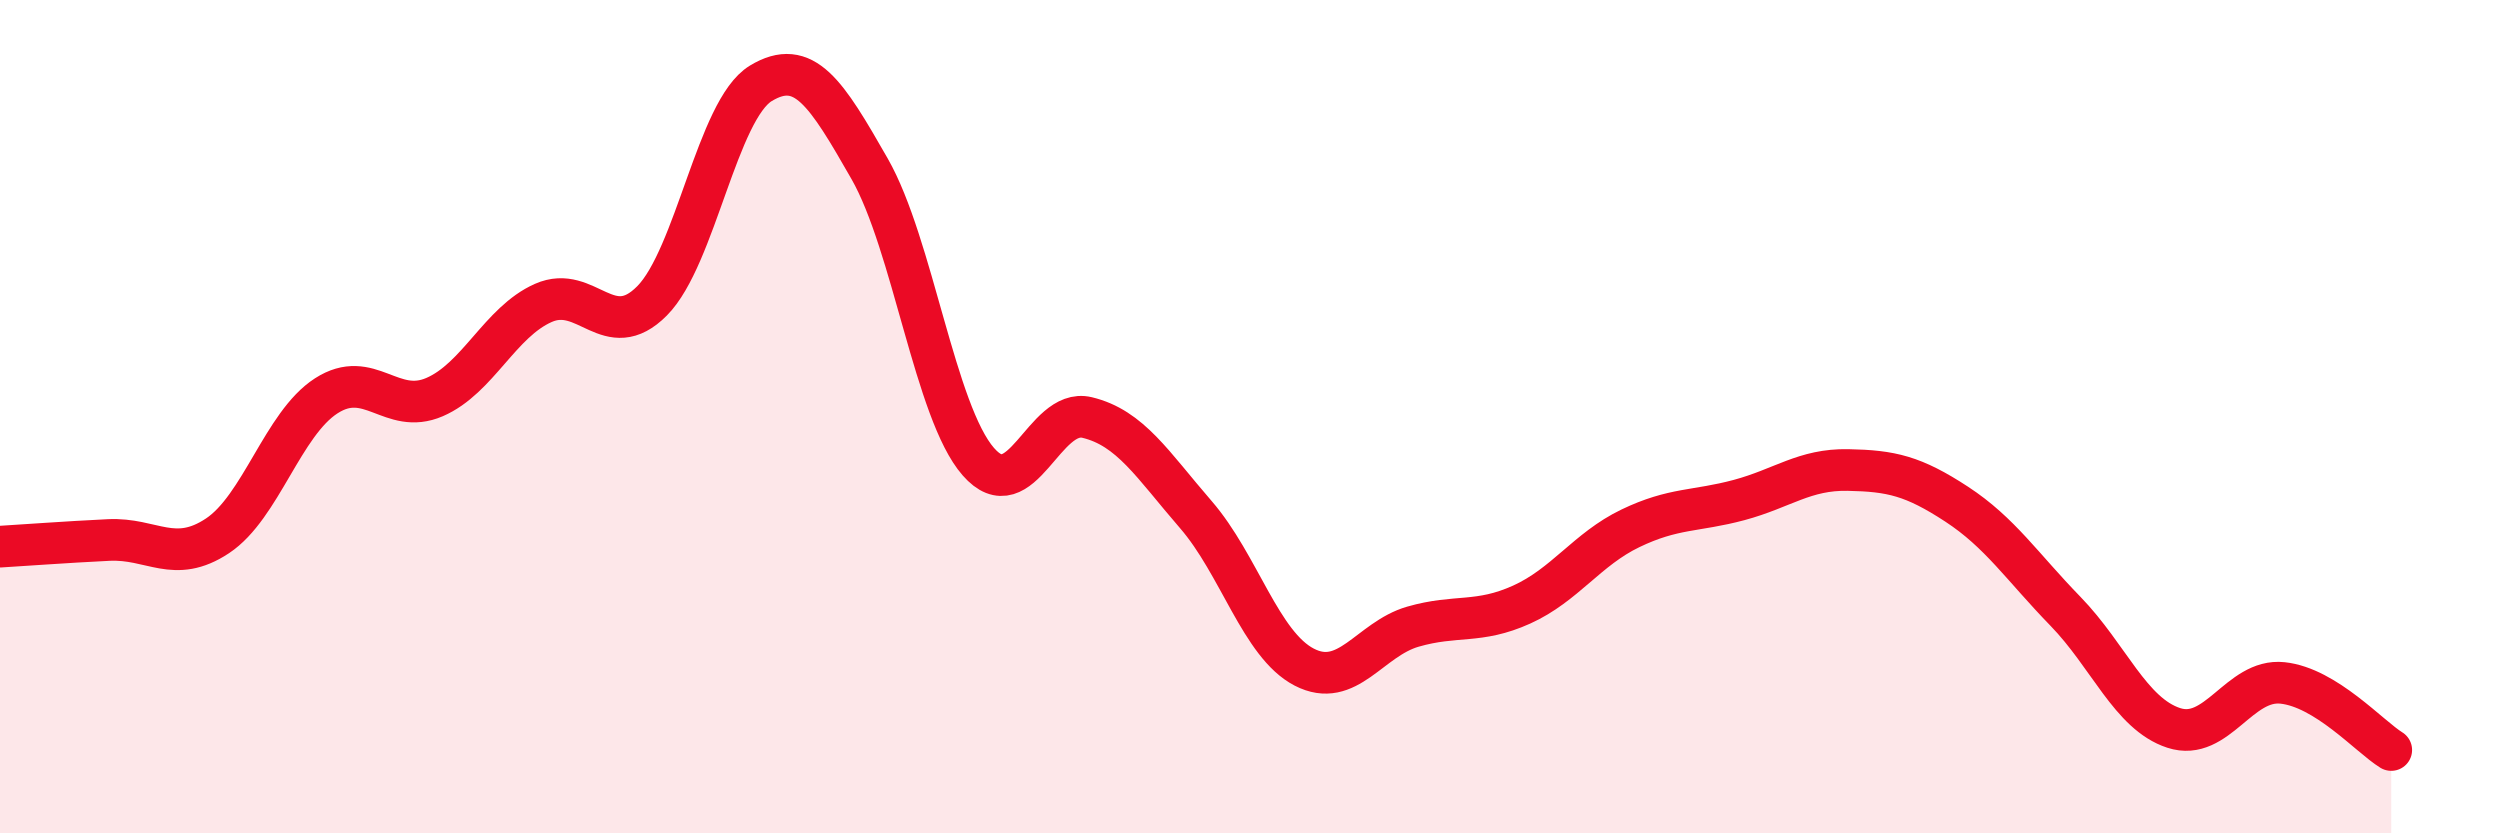
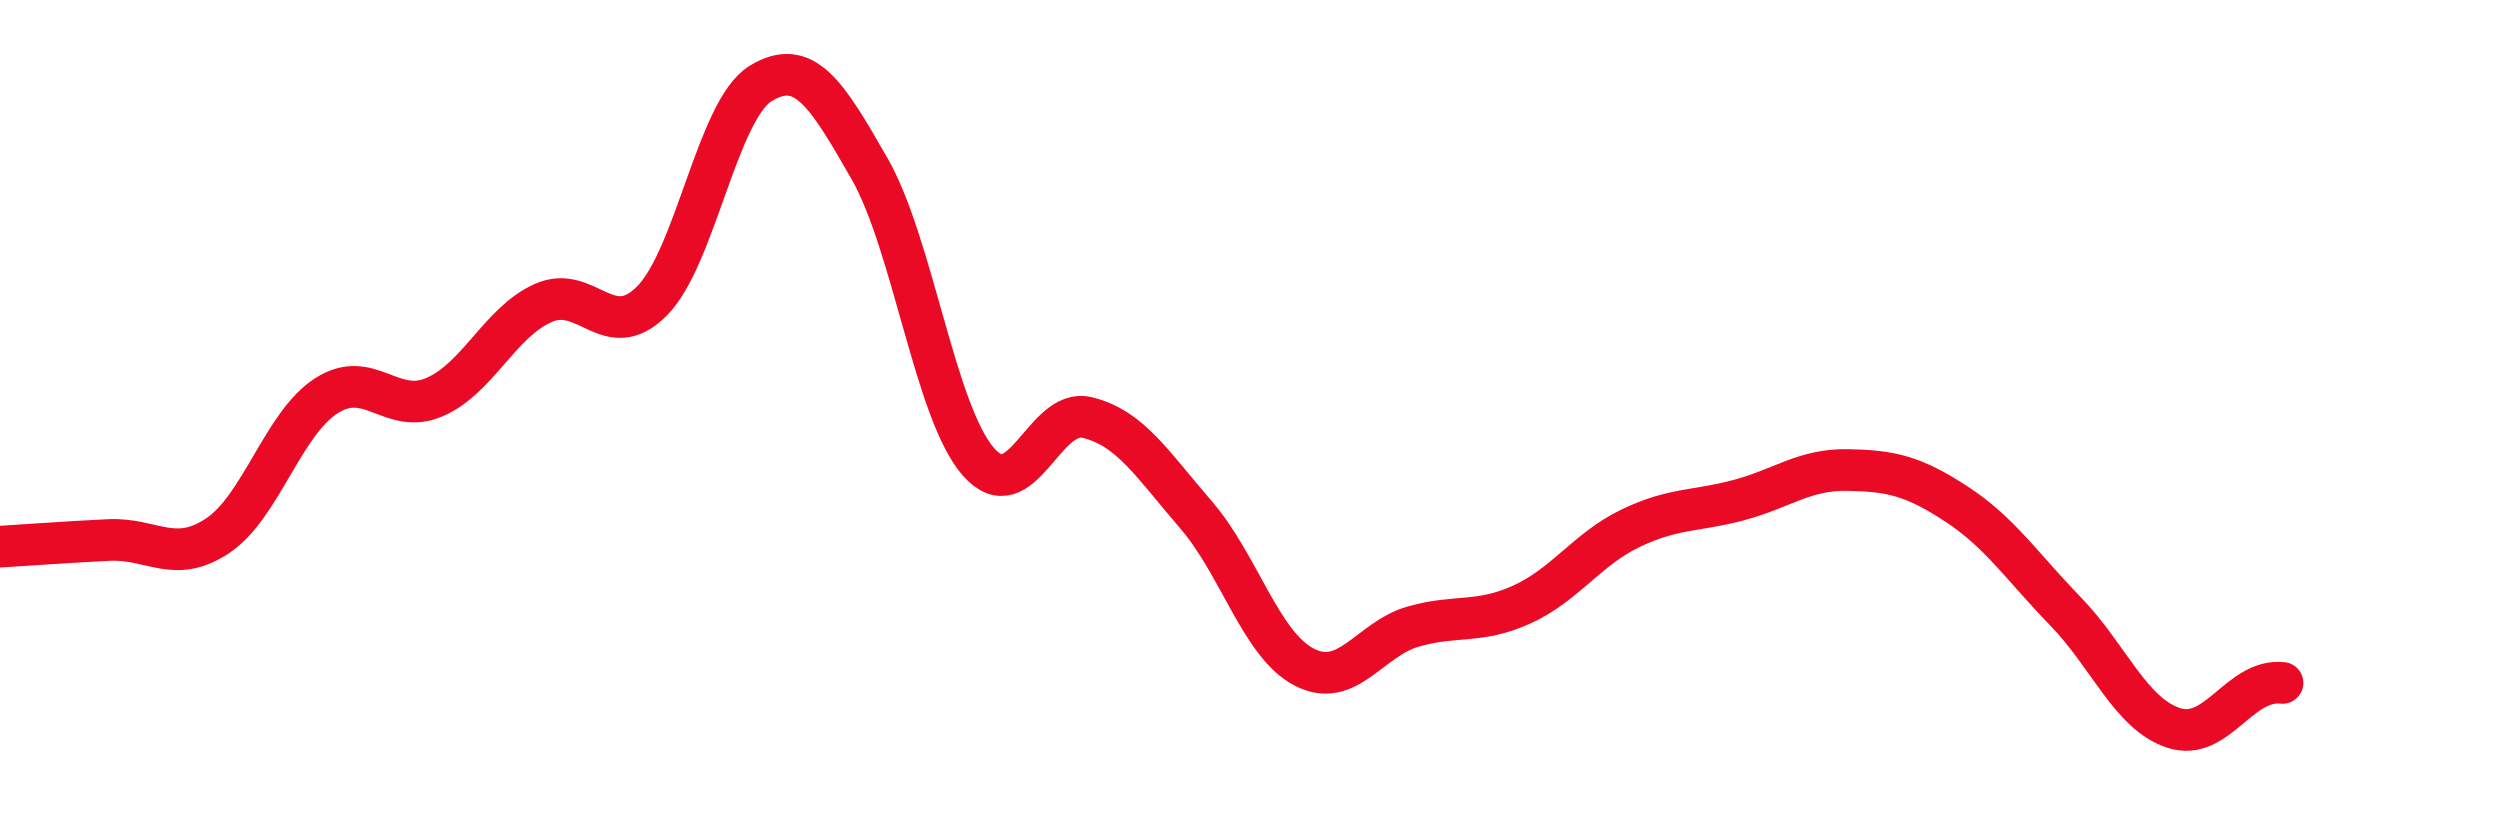
<svg xmlns="http://www.w3.org/2000/svg" width="60" height="20" viewBox="0 0 60 20">
-   <path d="M 0,13.12 C 0.52,13.09 1.57,13.01 2.61,12.96 C 3.65,12.91 4.18,13.55 5.22,12.86 C 6.26,12.17 6.79,10.17 7.83,9.5 C 8.87,8.83 9.39,9.98 10.43,9.53 C 11.47,9.08 12,7.73 13.04,7.27 C 14.08,6.81 14.61,8.27 15.65,7.22 C 16.69,6.17 17.22,2.63 18.26,2 C 19.3,1.37 19.83,2.23 20.87,4.05 C 21.91,5.87 22.44,9.89 23.48,11.08 C 24.52,12.27 25.05,9.77 26.09,10.02 C 27.13,10.27 27.66,11.15 28.7,12.35 C 29.74,13.55 30.26,15.47 31.3,16.01 C 32.34,16.55 32.87,15.34 33.91,15.04 C 34.95,14.74 35.48,14.98 36.52,14.51 C 37.56,14.04 38.09,13.18 39.13,12.68 C 40.17,12.18 40.7,12.28 41.74,12 C 42.78,11.72 43.31,11.26 44.35,11.28 C 45.39,11.3 45.92,11.42 46.96,12.1 C 48,12.78 48.53,13.6 49.57,14.67 C 50.61,15.74 51.13,17.13 52.17,17.47 C 53.21,17.81 53.74,16.28 54.78,16.39 C 55.82,16.5 56.87,17.68 57.39,18L57.39 20L0 20Z" fill="#EB0A25" opacity="0.1" stroke-linecap="round" stroke-linejoin="round" />
-   <path d="M 0,13.12 C 0.52,13.09 1.57,13.01 2.61,12.96 C 3.65,12.91 4.18,13.55 5.22,12.86 C 6.26,12.17 6.79,10.17 7.83,9.5 C 8.87,8.83 9.39,9.98 10.43,9.53 C 11.47,9.08 12,7.73 13.04,7.27 C 14.08,6.81 14.61,8.27 15.65,7.22 C 16.69,6.17 17.22,2.63 18.26,2 C 19.3,1.37 19.83,2.23 20.87,4.05 C 21.91,5.87 22.44,9.89 23.48,11.08 C 24.52,12.27 25.05,9.77 26.09,10.02 C 27.13,10.27 27.66,11.15 28.7,12.35 C 29.74,13.55 30.26,15.47 31.3,16.01 C 32.34,16.55 32.87,15.34 33.91,15.04 C 34.95,14.74 35.48,14.98 36.52,14.51 C 37.56,14.04 38.09,13.18 39.13,12.68 C 40.17,12.18 40.7,12.28 41.74,12 C 42.78,11.72 43.31,11.26 44.35,11.28 C 45.39,11.3 45.92,11.42 46.96,12.1 C 48,12.78 48.53,13.6 49.57,14.67 C 50.61,15.74 51.13,17.13 52.17,17.47 C 53.21,17.81 53.74,16.28 54.78,16.39 C 55.82,16.5 56.87,17.68 57.39,18" stroke="#EB0A25" stroke-width="1" fill="none" stroke-linecap="round" stroke-linejoin="round" />
+   <path d="M 0,13.12 C 0.52,13.09 1.57,13.01 2.61,12.96 C 3.65,12.91 4.18,13.55 5.22,12.86 C 6.26,12.17 6.79,10.17 7.83,9.5 C 8.87,8.83 9.39,9.98 10.43,9.53 C 11.47,9.08 12,7.73 13.04,7.27 C 14.08,6.81 14.61,8.27 15.65,7.22 C 16.69,6.17 17.22,2.63 18.26,2 C 19.3,1.37 19.83,2.23 20.87,4.05 C 21.91,5.87 22.44,9.89 23.48,11.08 C 24.52,12.27 25.05,9.77 26.09,10.02 C 27.13,10.27 27.66,11.15 28.7,12.35 C 29.74,13.55 30.26,15.47 31.3,16.01 C 32.34,16.55 32.87,15.34 33.91,15.04 C 34.95,14.74 35.48,14.98 36.52,14.51 C 37.56,14.04 38.09,13.18 39.13,12.68 C 40.17,12.18 40.7,12.28 41.74,12 C 42.78,11.72 43.31,11.26 44.35,11.28 C 45.39,11.3 45.92,11.42 46.96,12.1 C 48,12.78 48.53,13.6 49.57,14.67 C 50.61,15.74 51.13,17.13 52.17,17.47 C 53.21,17.81 53.74,16.28 54.78,16.39 " stroke="#EB0A25" stroke-width="1" fill="none" stroke-linecap="round" stroke-linejoin="round" />
</svg>